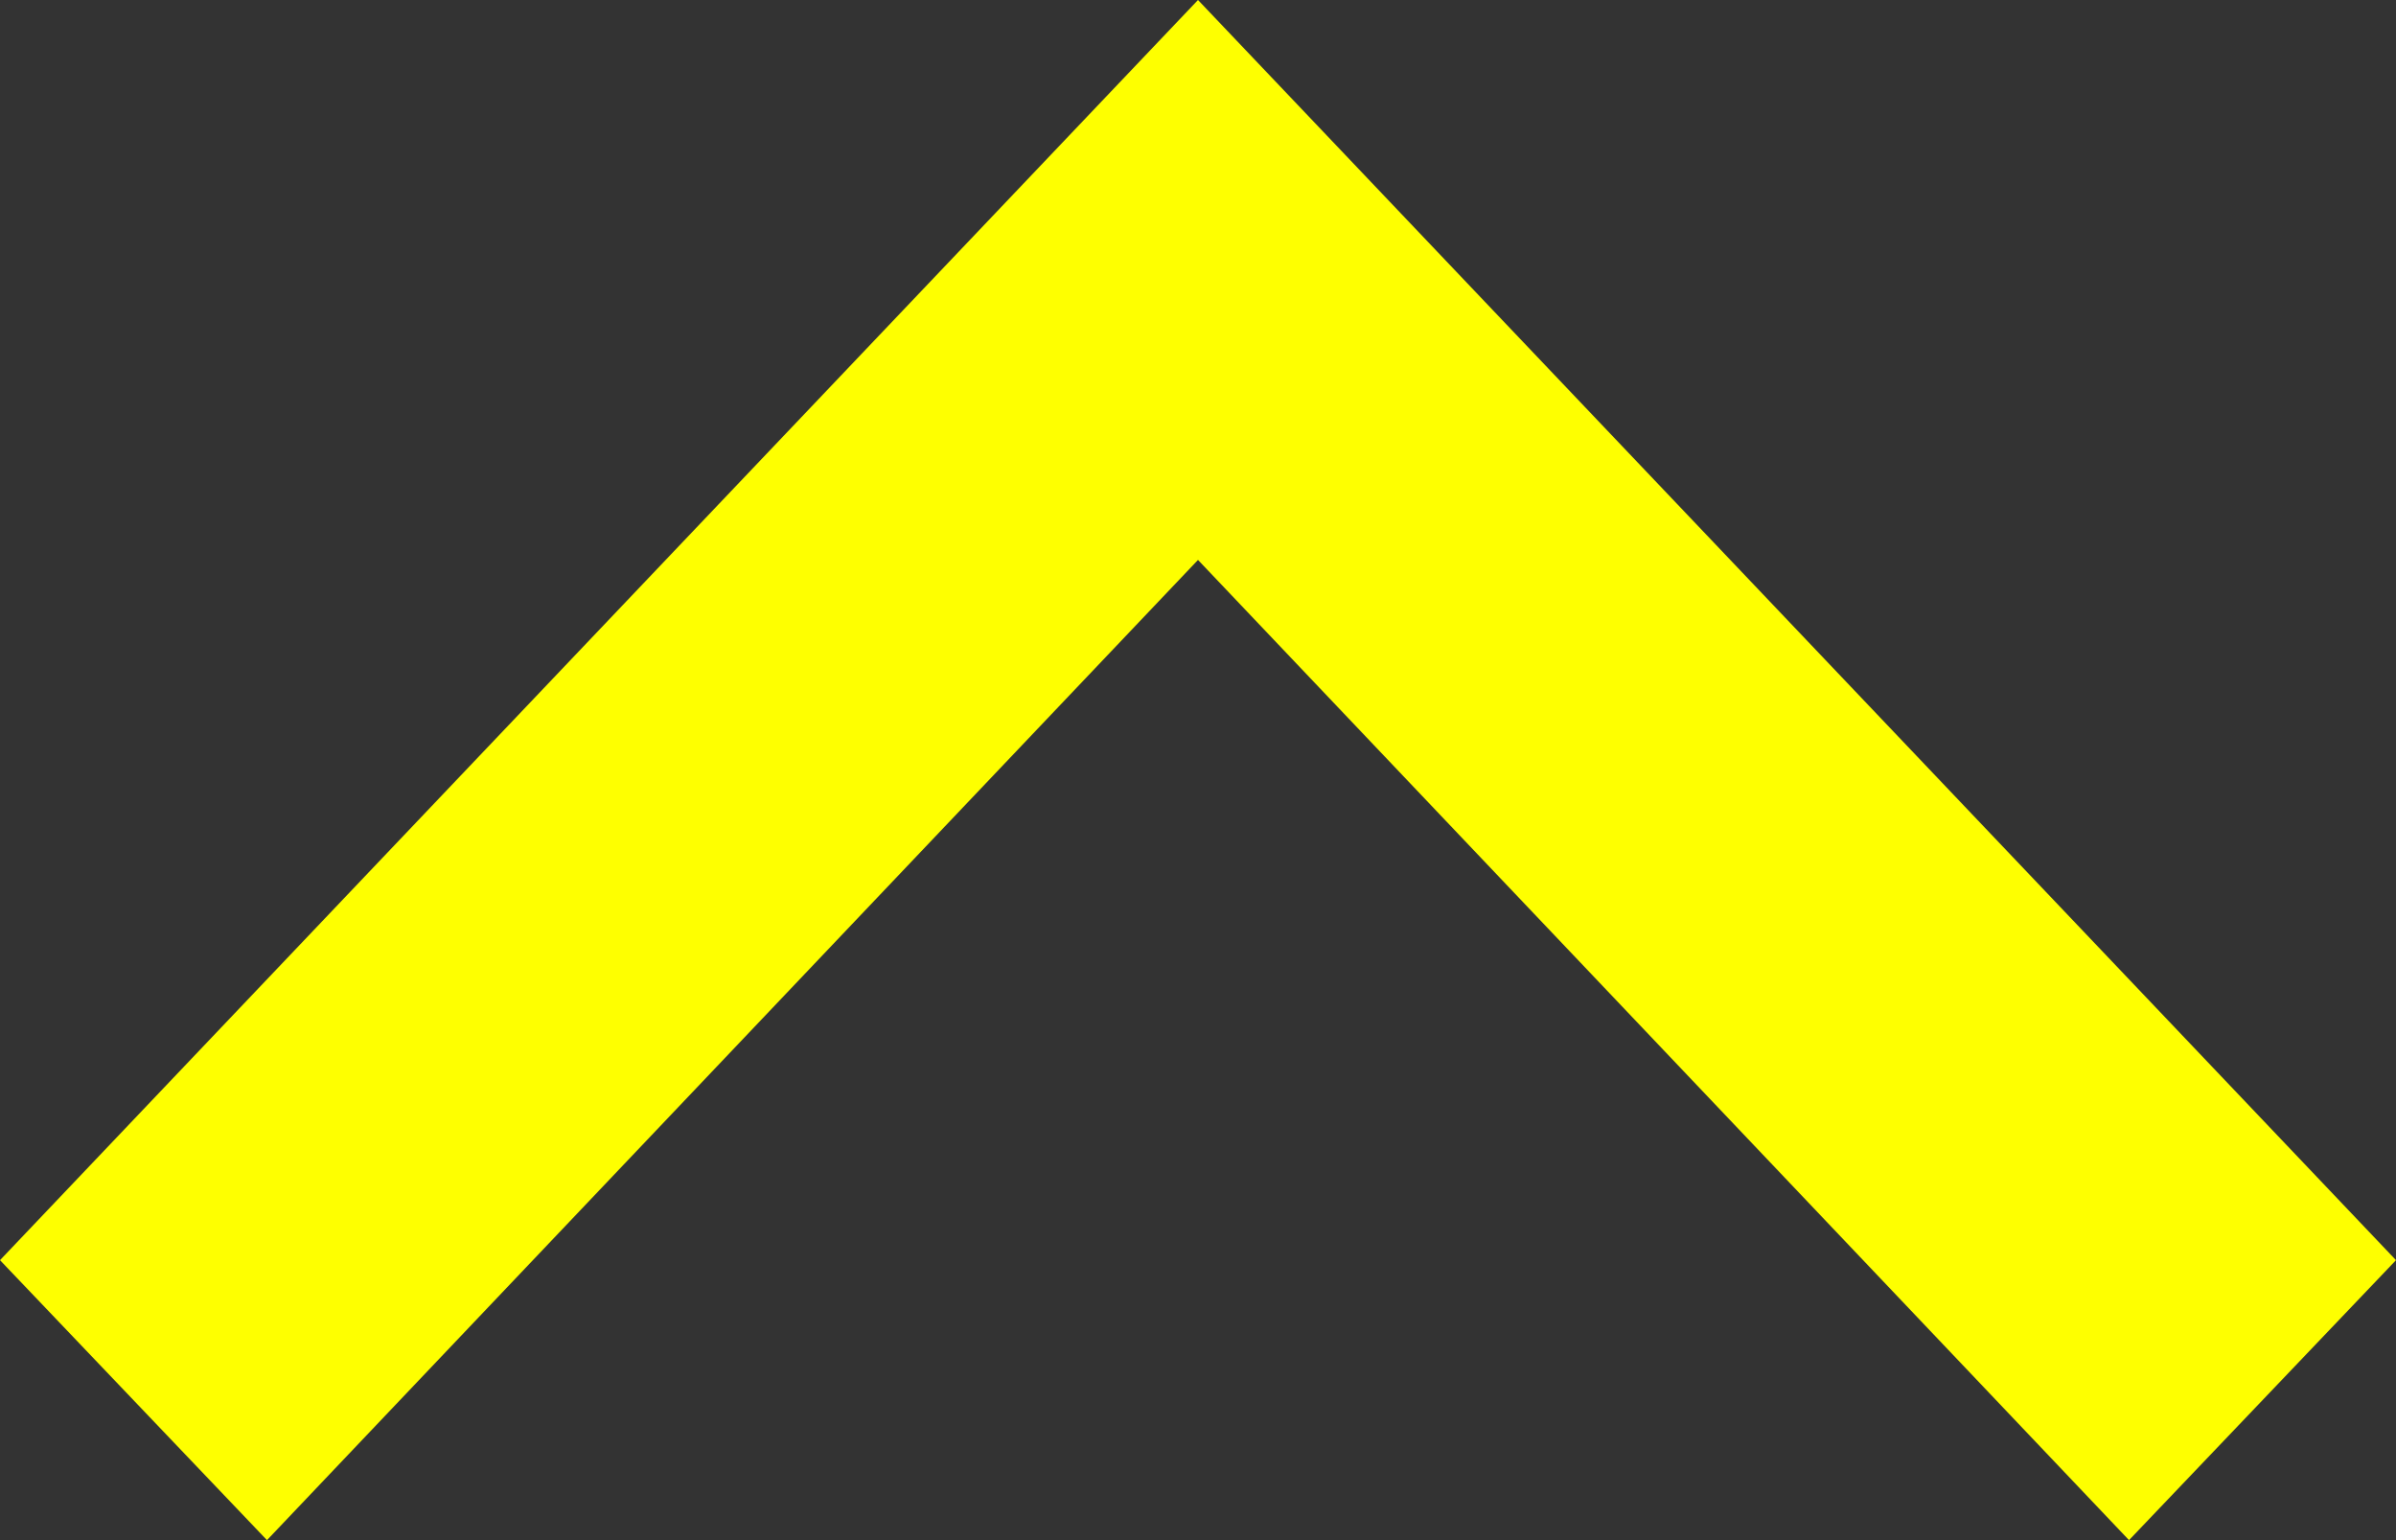
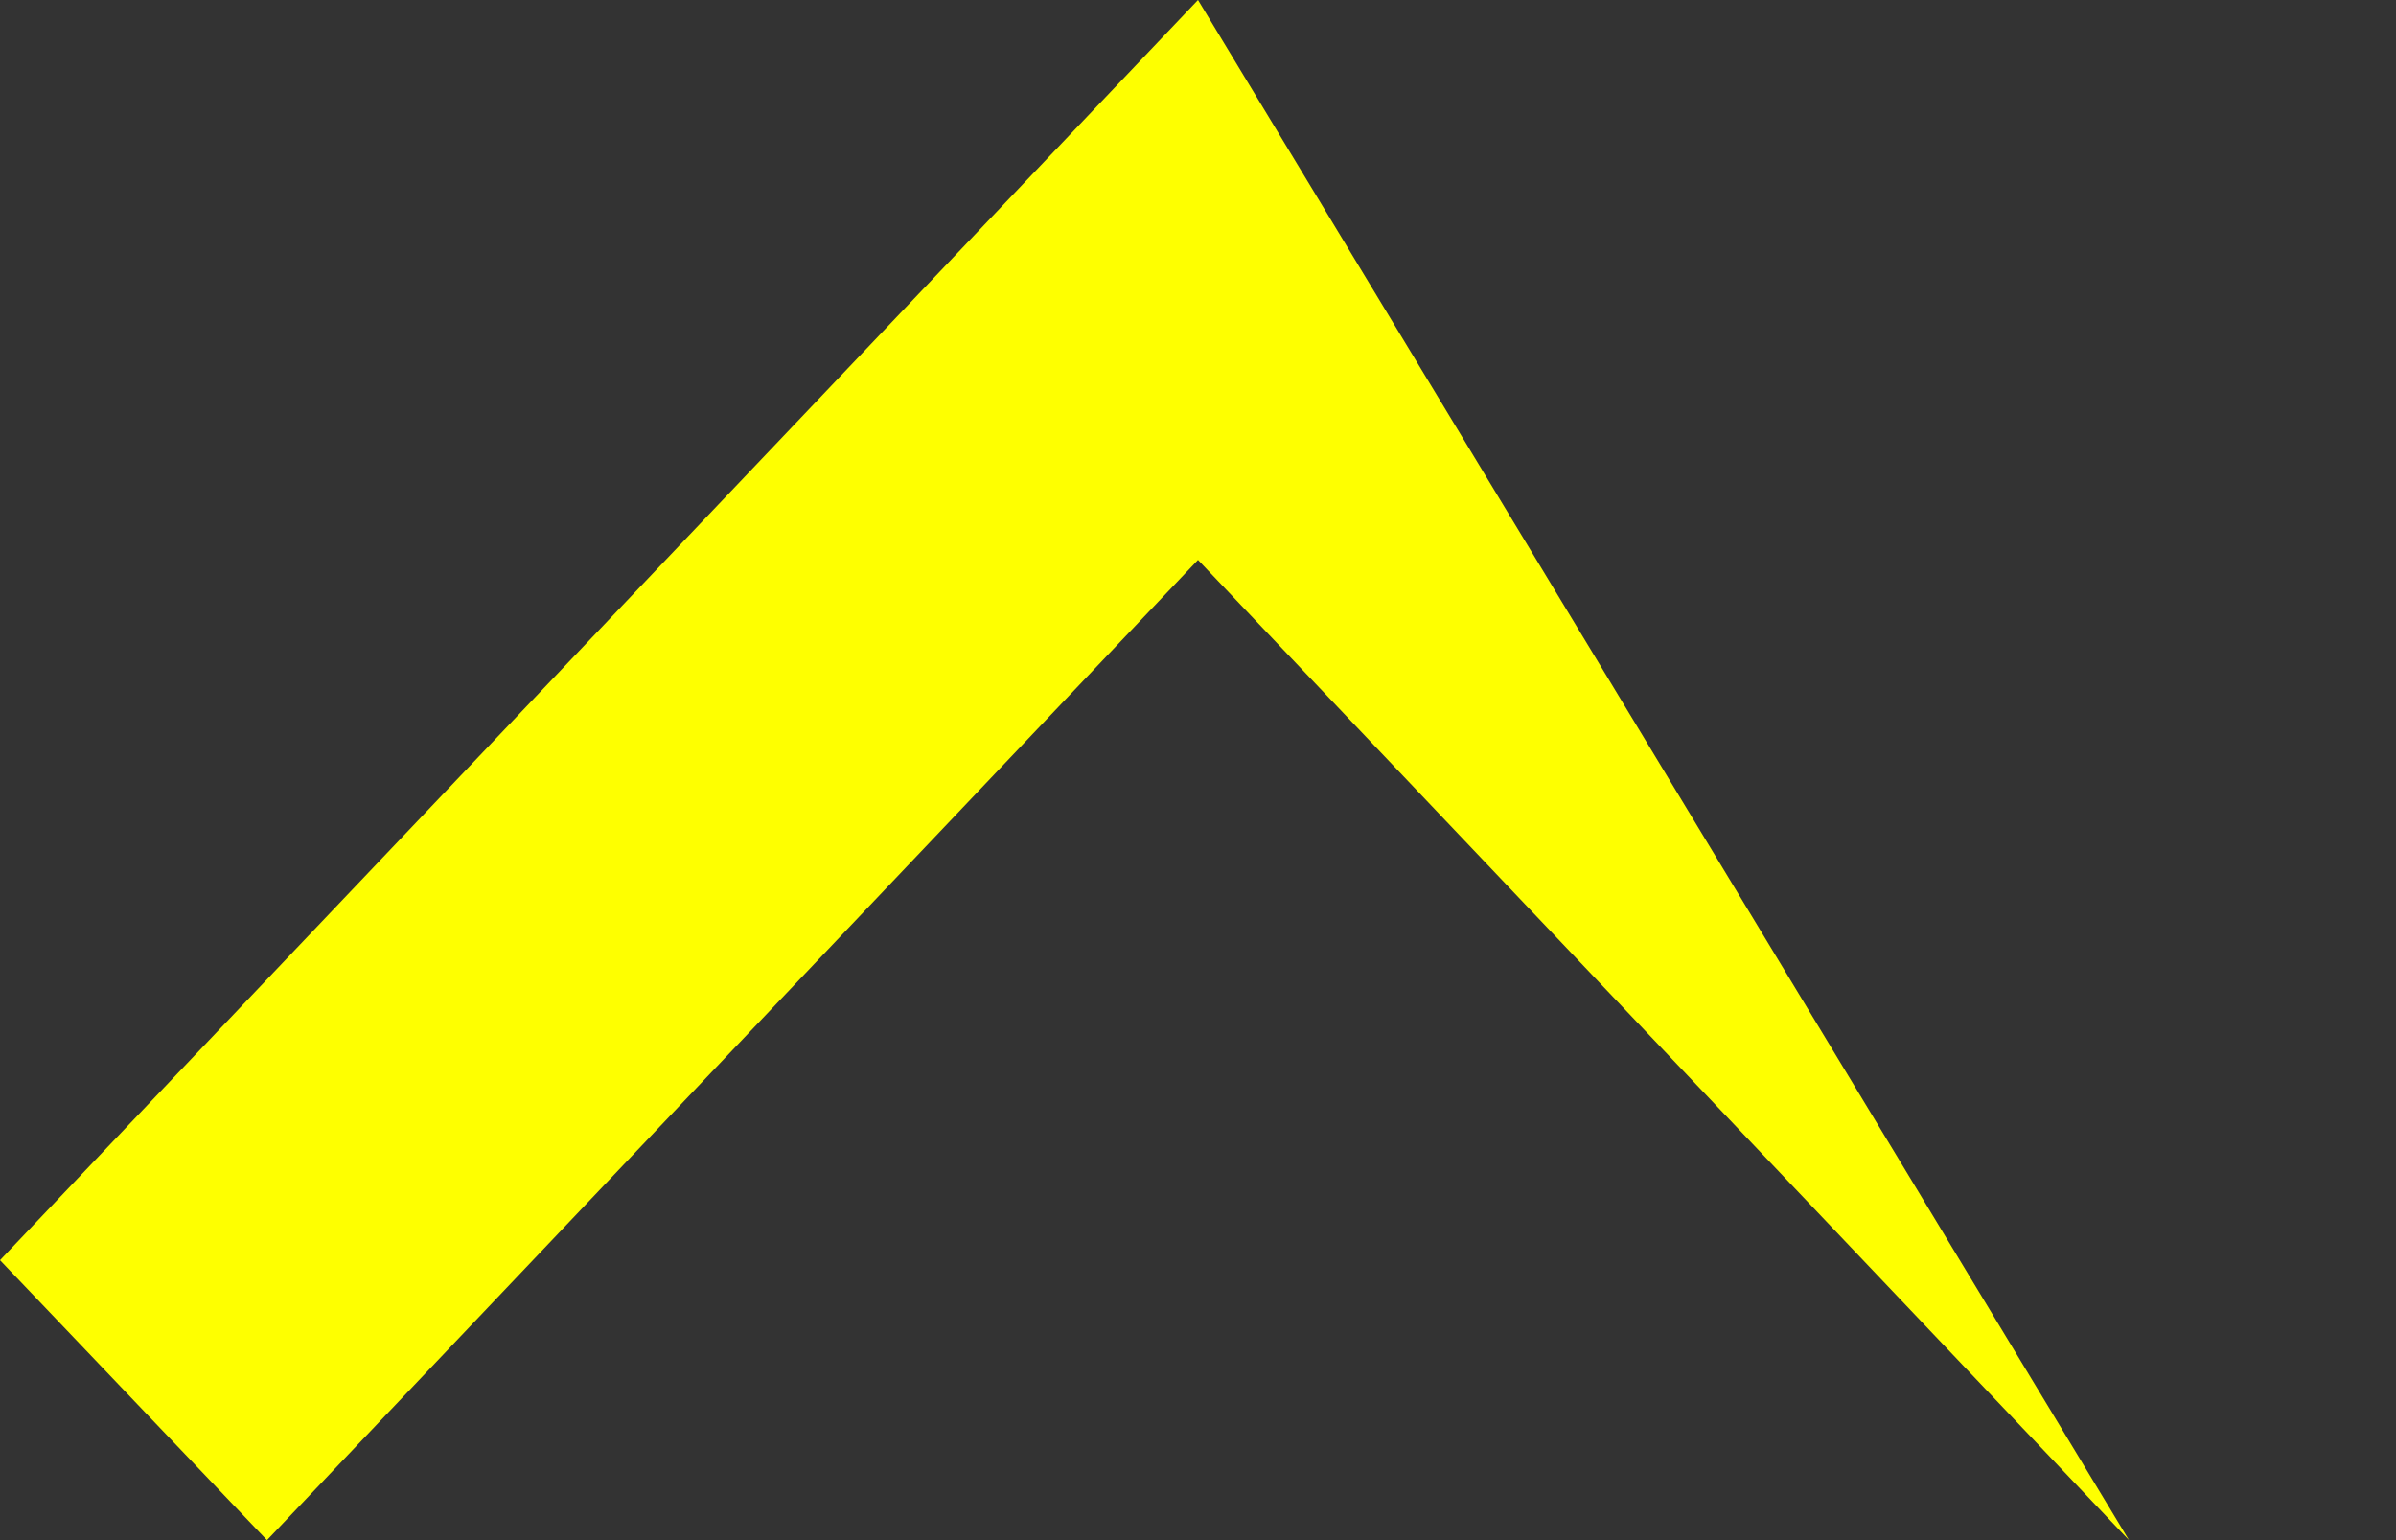
<svg xmlns="http://www.w3.org/2000/svg" width="14" height="9" viewBox="0 0 14 9">
  <rect x="0" y="0" width="14" height="9" fill="#333333" stroke="none" />
  <defs>
    <style>
      .cls-1 {
        fill: #feff00;
        fill-rule: evenodd;
      }
    </style>
  </defs>
-   <path id="形状_4" data-name="形状 4" class="cls-1" d="M1734.44,657l1.56-1.636L1729,648l-7,7.364,1.56,1.636,5.44-5.728Z" transform="translate(-1722 -648)" />
+   <path id="形状_4" data-name="形状 4" class="cls-1" d="M1734.44,657L1729,648l-7,7.364,1.56,1.636,5.44-5.728Z" transform="translate(-1722 -648)" />
</svg>